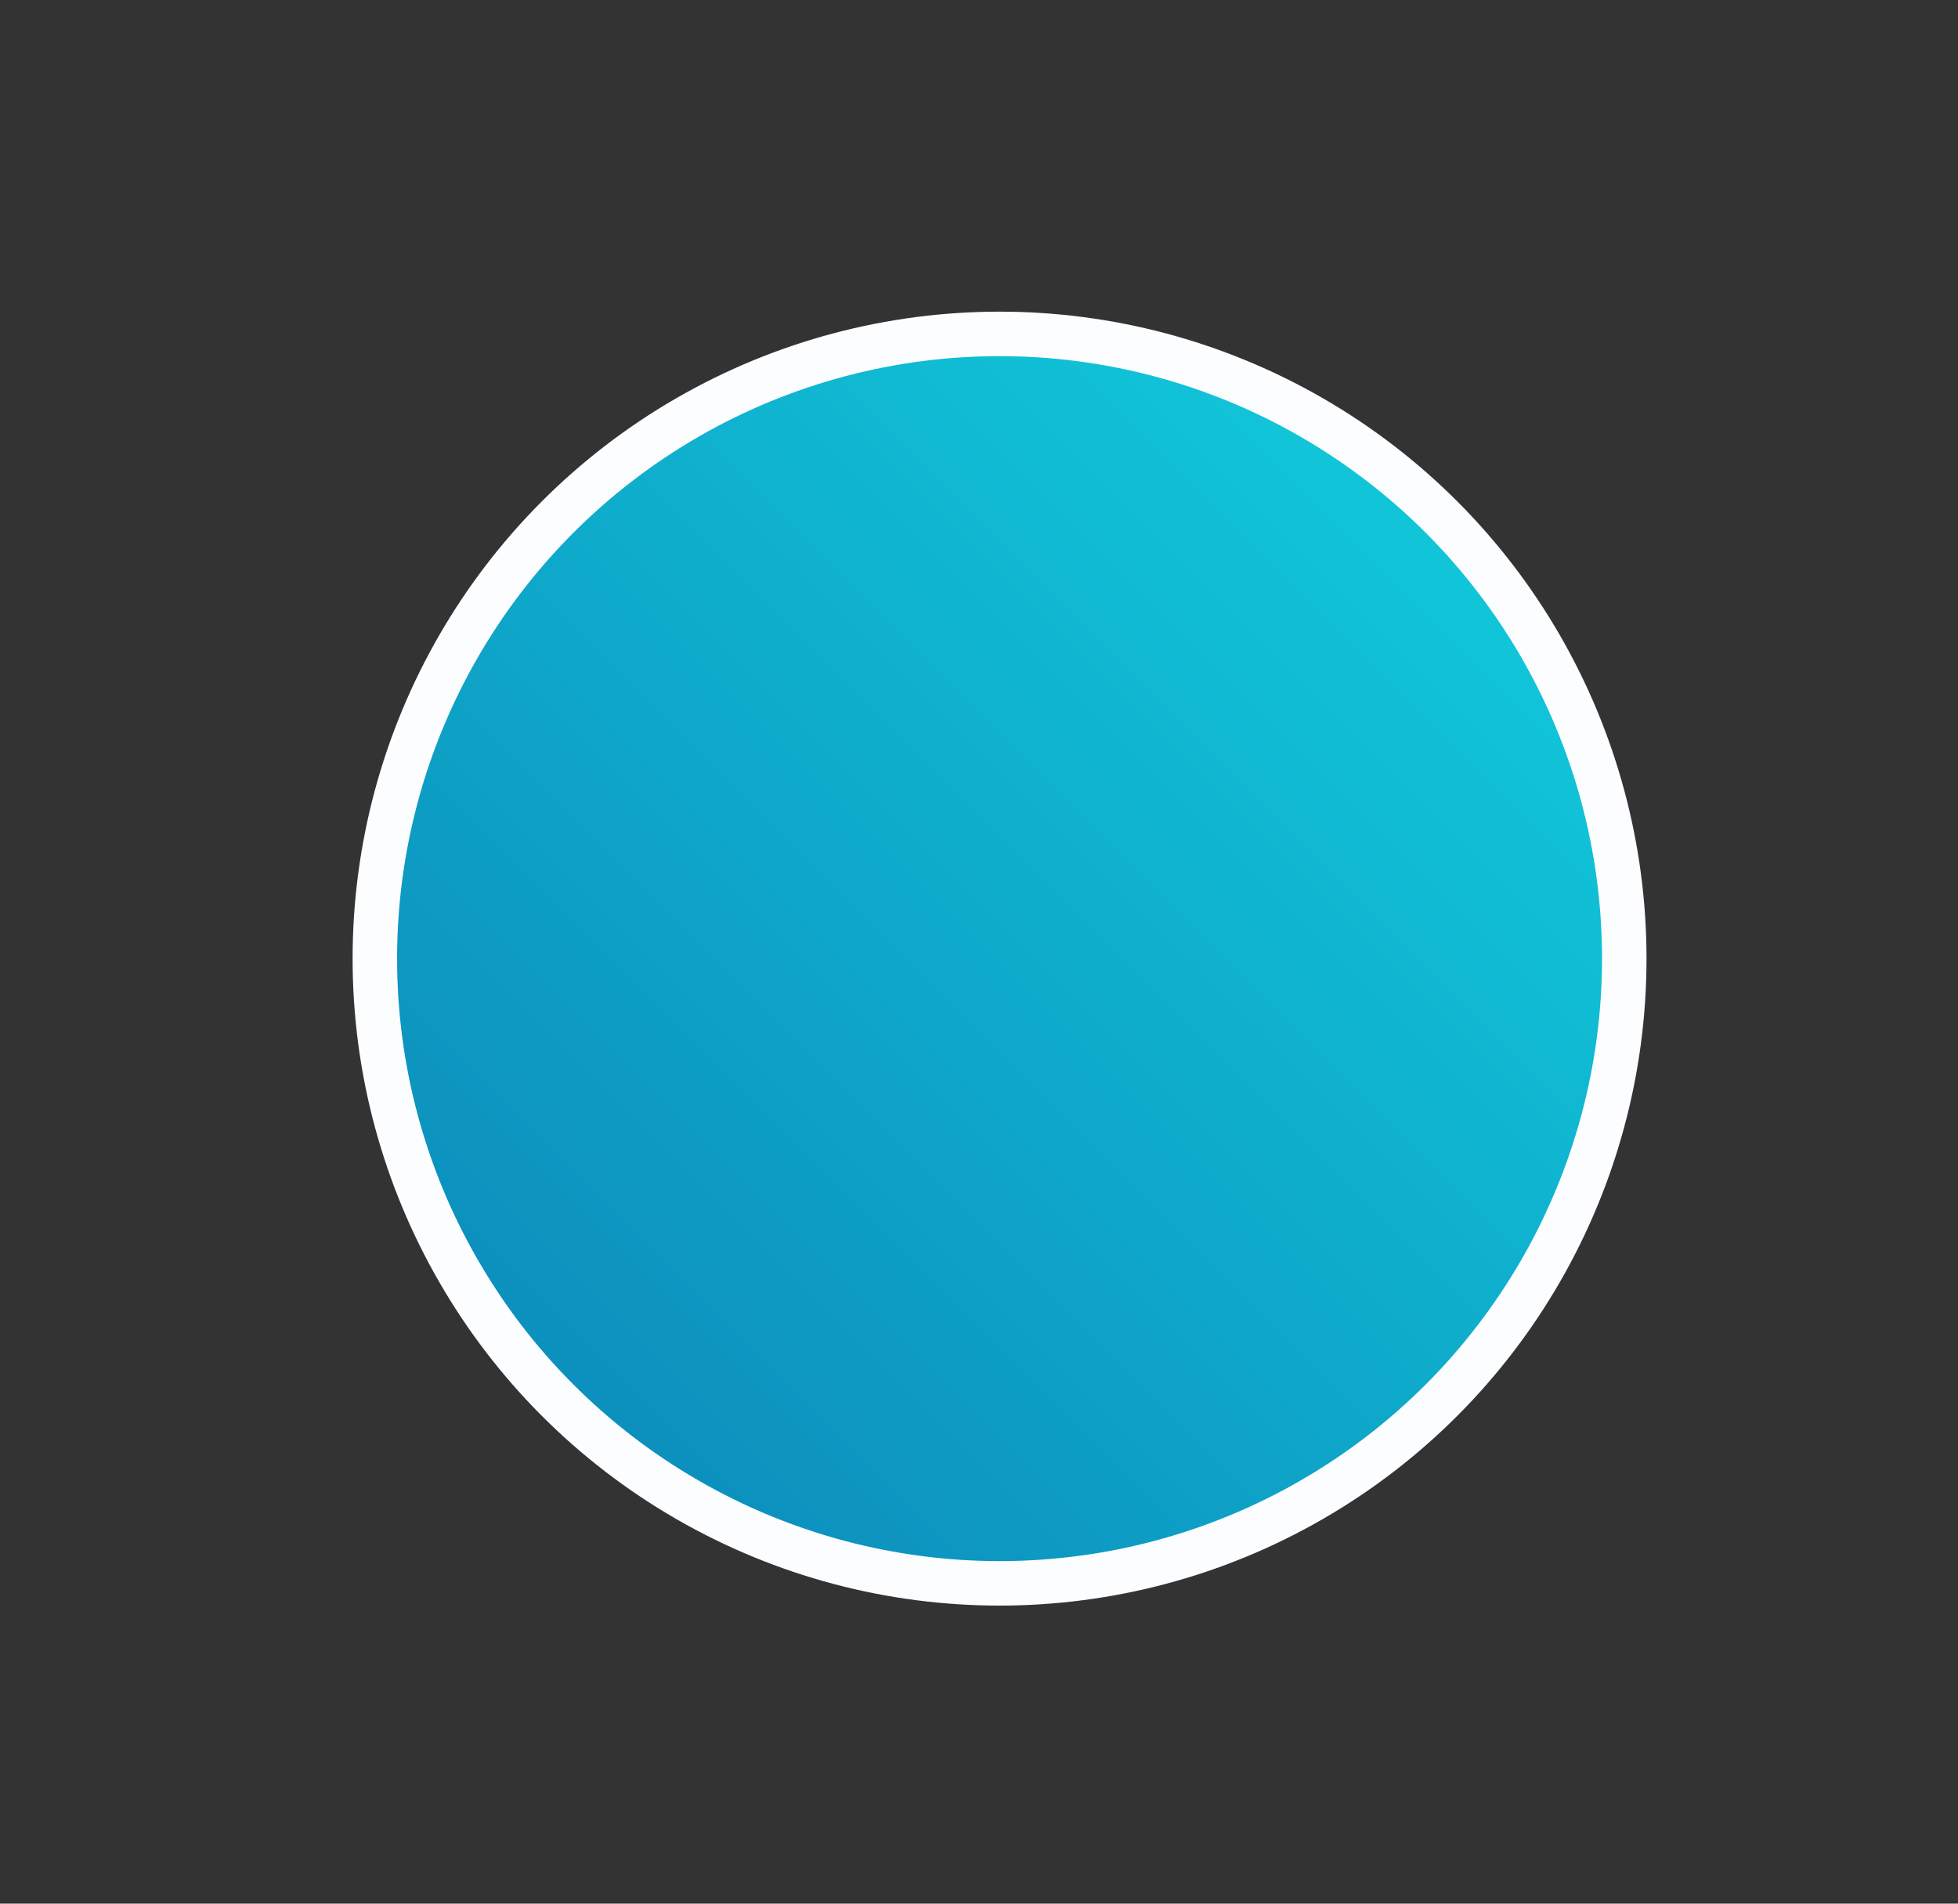
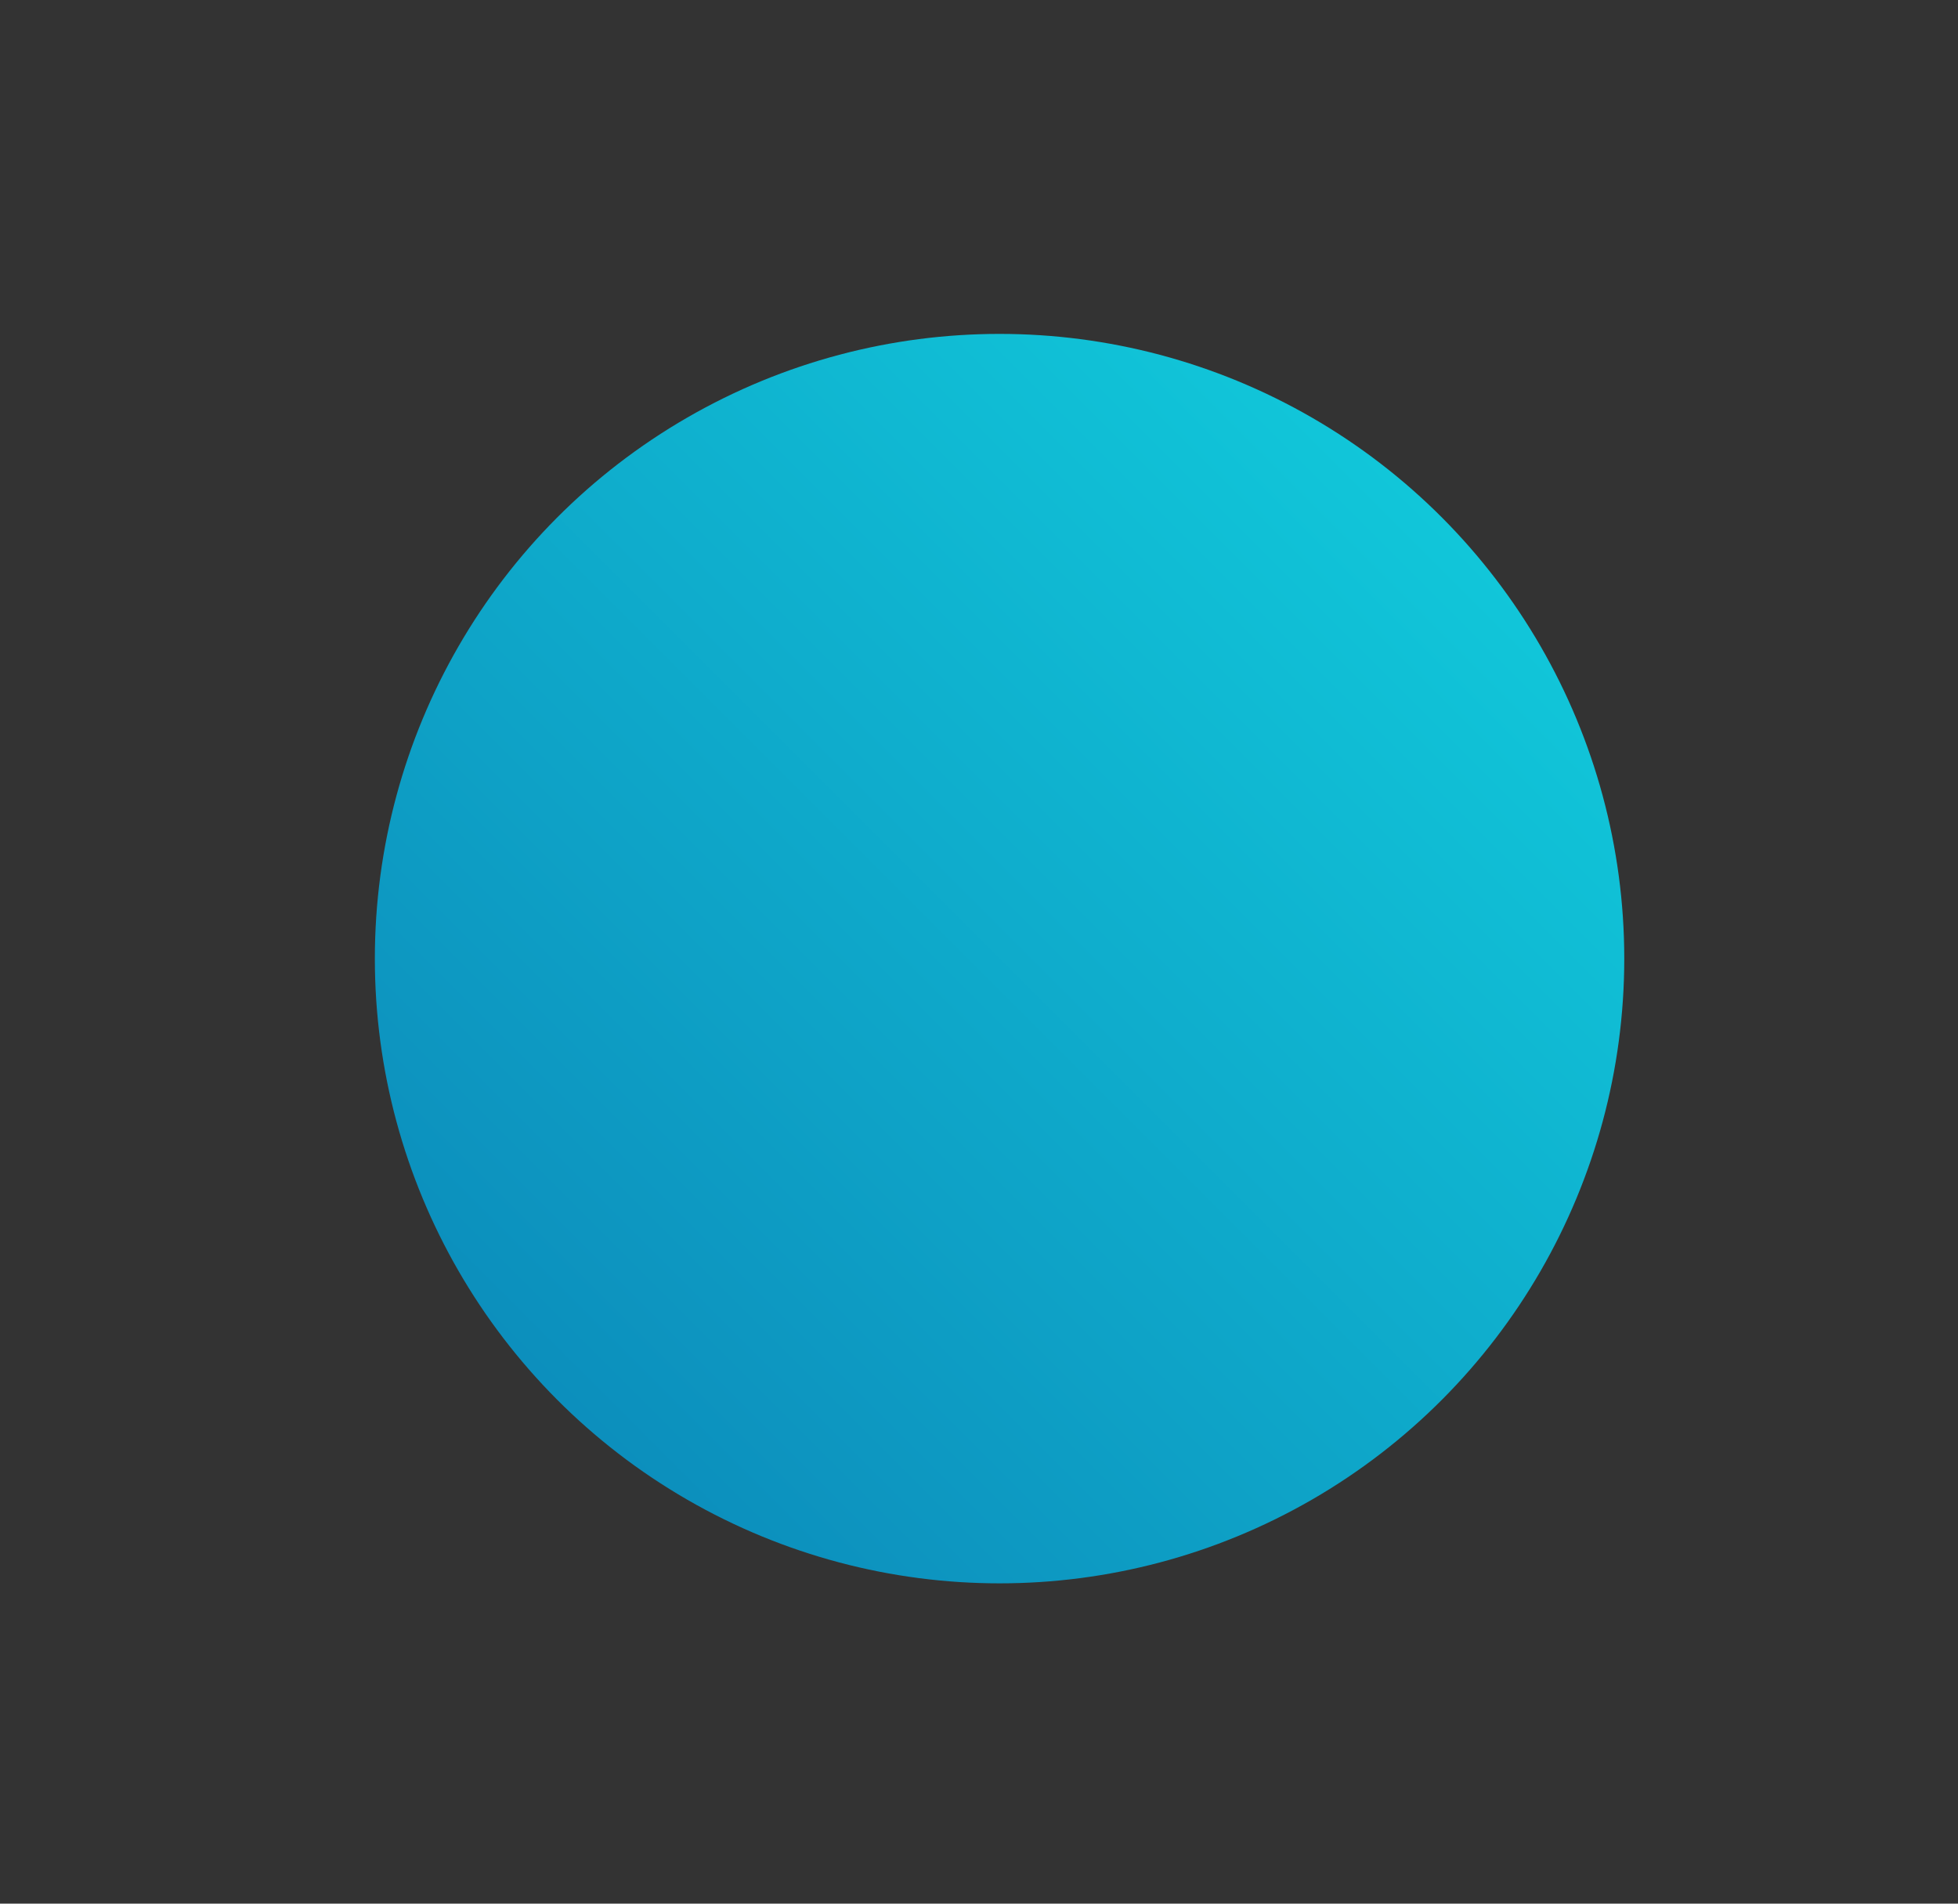
<svg xmlns="http://www.w3.org/2000/svg" width="36" height="35" viewBox="0 0 36 35" fill="none">
  <rect x="0" y="0" width="36" height="35" fill="#333333" stroke="none" />
-   <circle cx="11.895" cy="11.895" r="11.486" transform="matrix(-1 0 0 1 30.273 5.73)" fill="#0053EF" />
-   <circle cx="11.895" cy="11.895" r="11.486" transform="matrix(-1 0 0 1 30.273 5.73)" fill="url(#paint0_linear_3566_25950)" />
  <circle cx="11.895" cy="11.895" r="11.486" transform="matrix(-1 0 0 1 30.273 5.73)" fill="url(#paint1_linear_3566_25950)" />
-   <circle cx="11.895" cy="11.895" r="11.486" transform="matrix(-1 0 0 1 30.273 5.73)" stroke="#FCFDFF" stroke-width="0.818" />
  <defs>
    <linearGradient id="paint0_linear_3566_25950" x1="0" y1="0" x2="23.79" y2="23.79" gradientUnits="userSpaceOnUse">
      <stop stop-color="#19BE7E" />
      <stop offset="1" stop-color="#148C5D" />
    </linearGradient>
    <linearGradient id="paint1_linear_3566_25950" x1="0" y1="0" x2="23.79" y2="23.79" gradientUnits="userSpaceOnUse">
      <stop stop-color="#12D3E0" />
      <stop offset="1" stop-color="#0B82B6" />
    </linearGradient>
  </defs>
</svg>